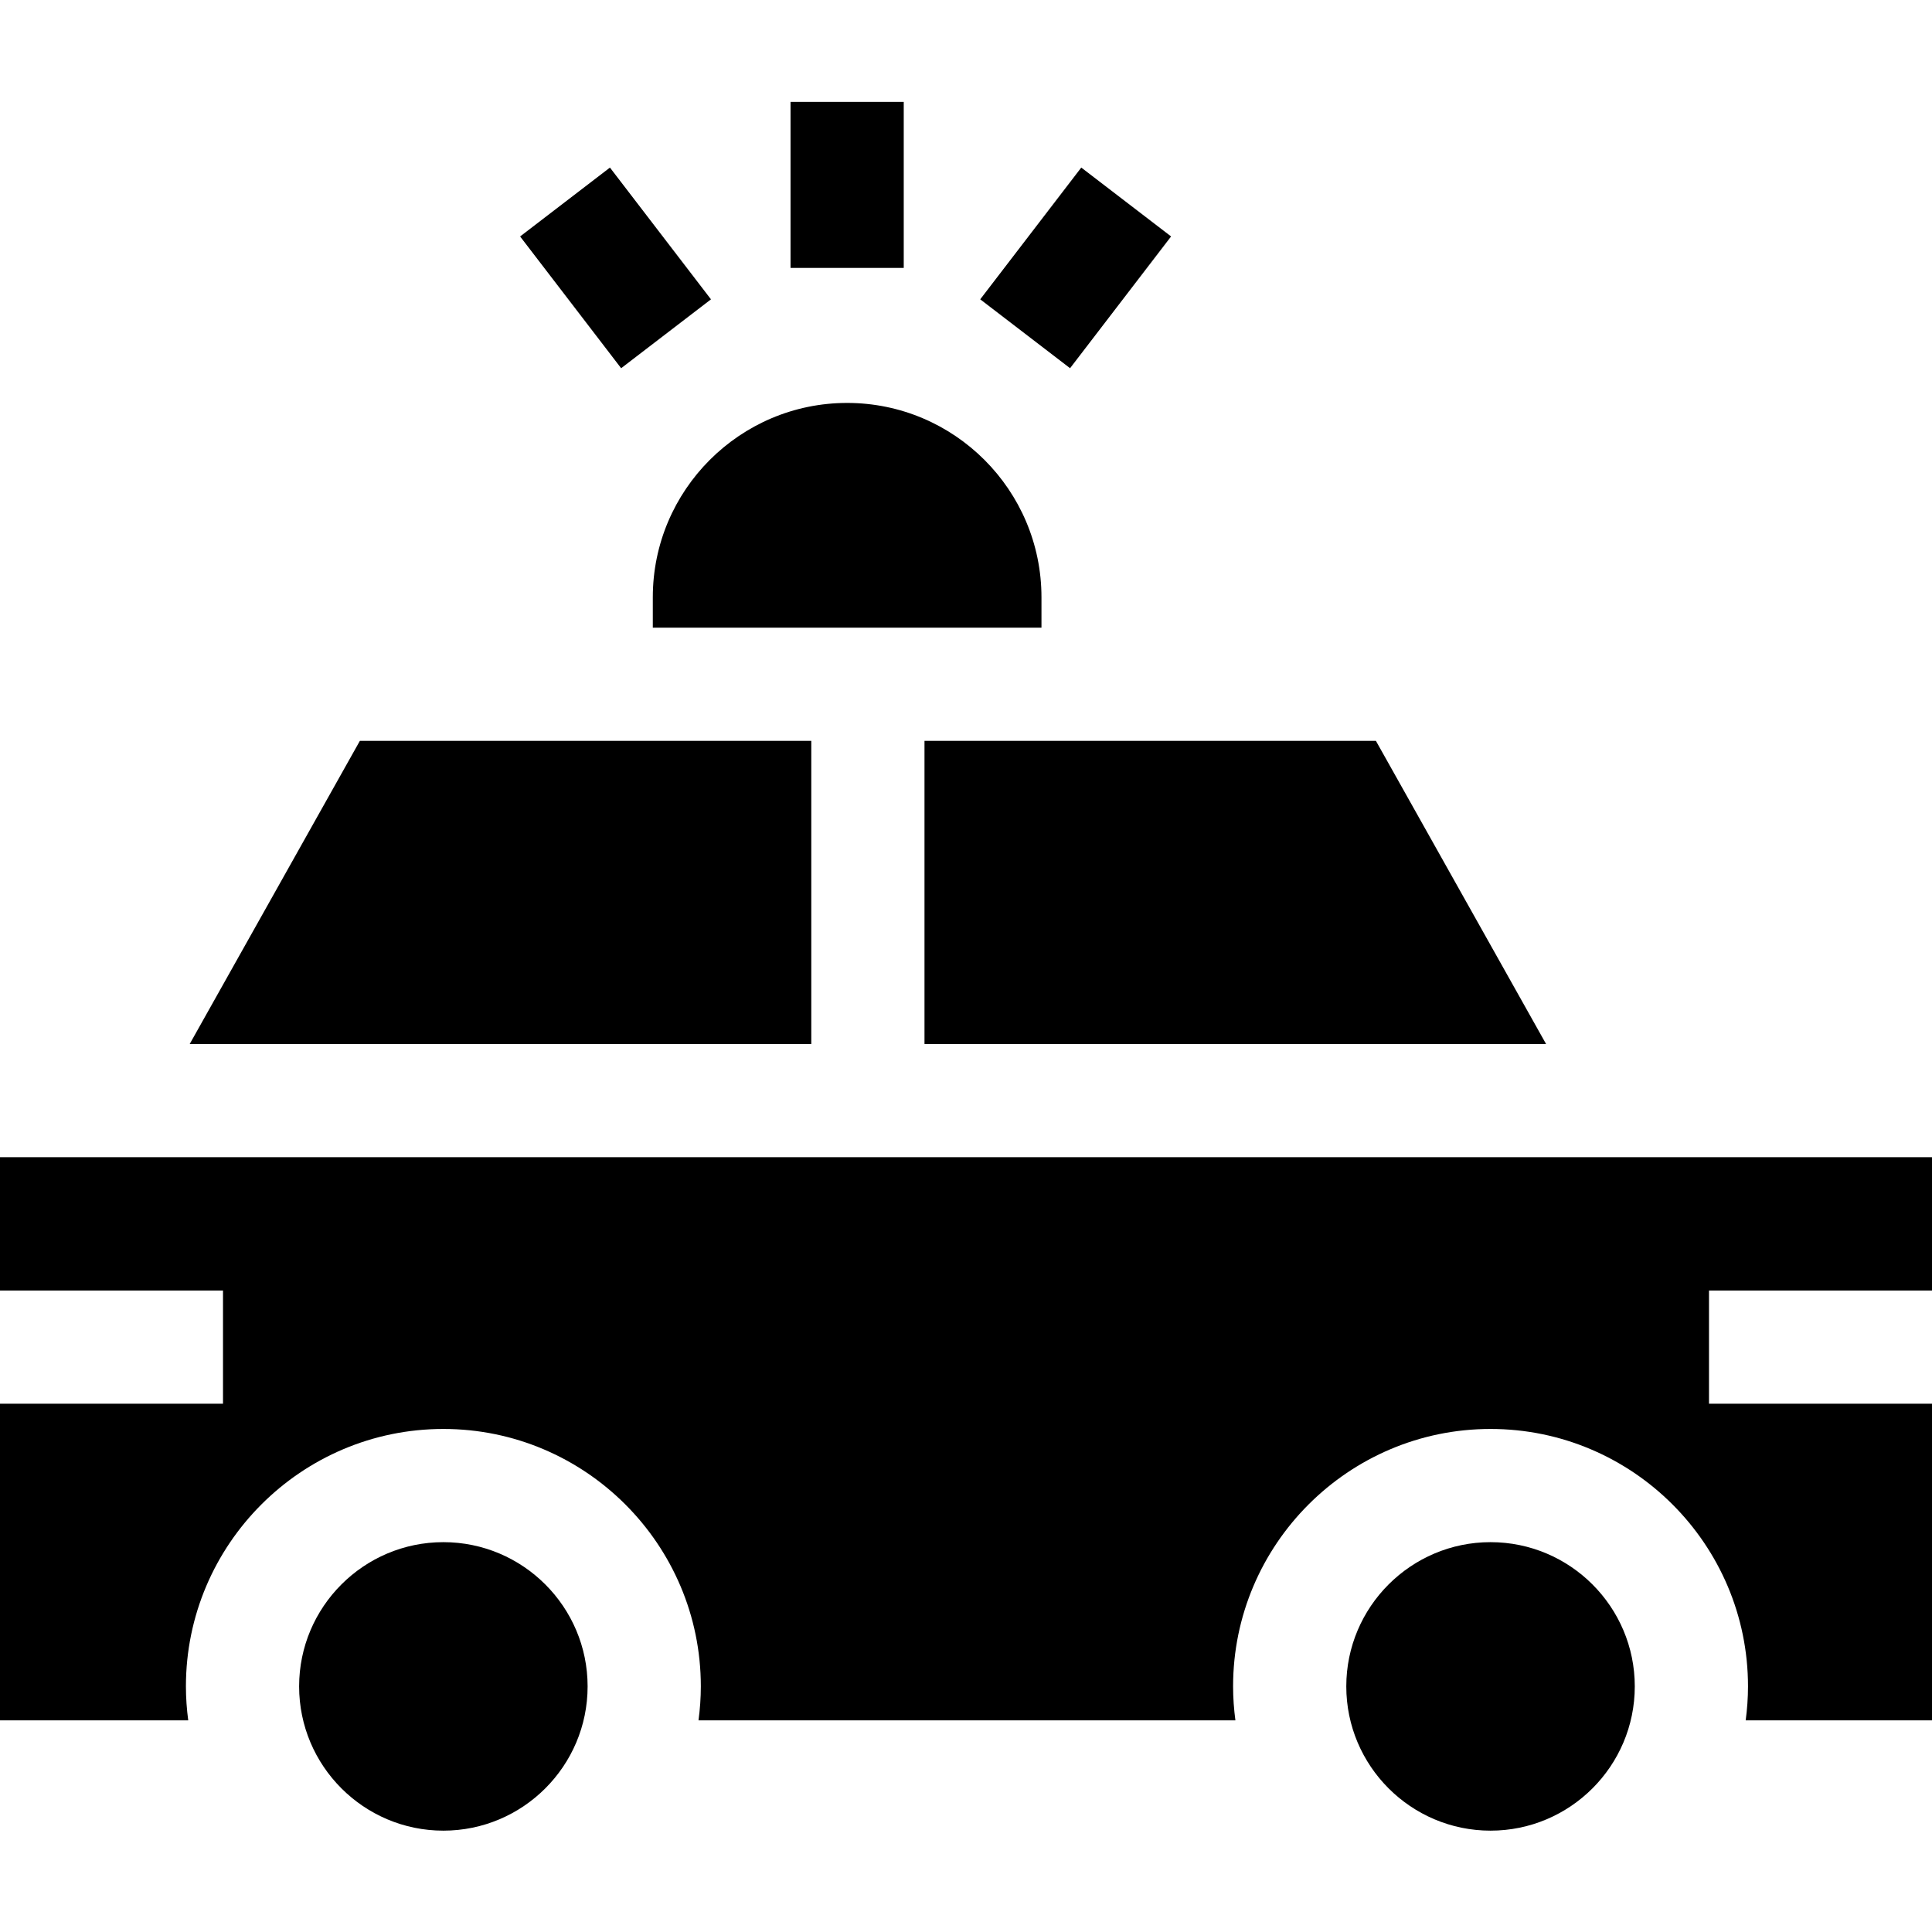
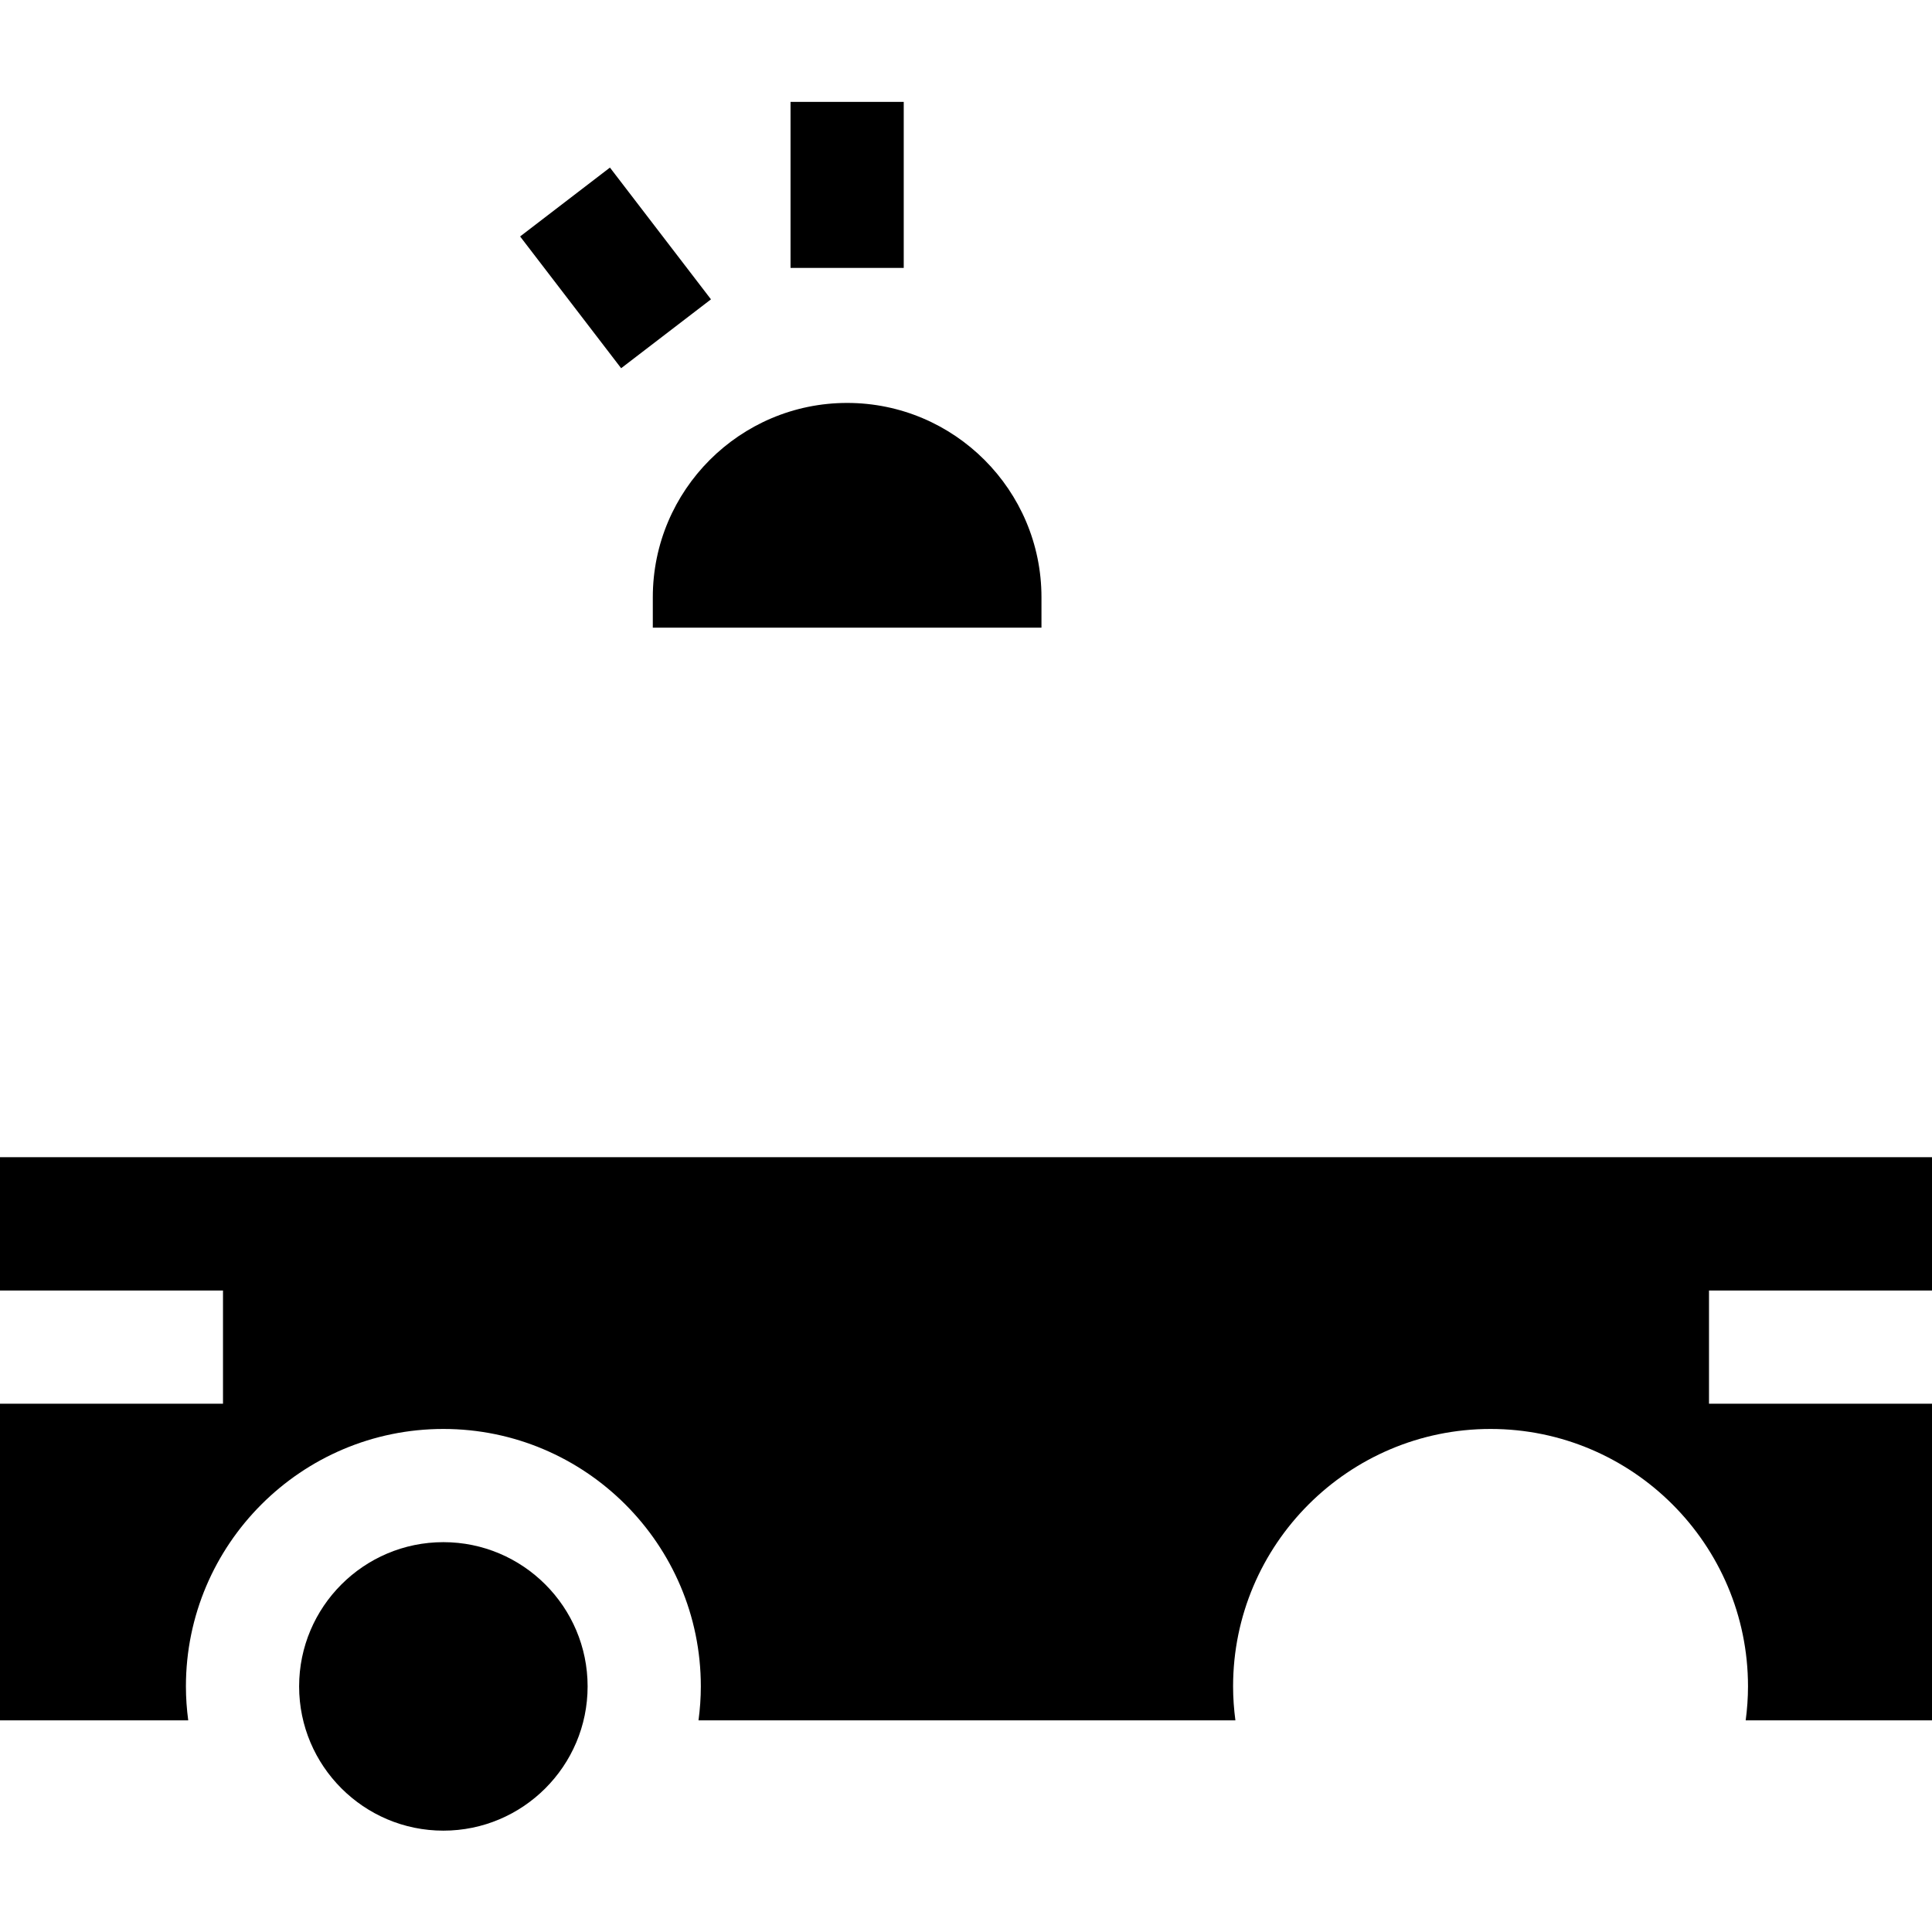
<svg xmlns="http://www.w3.org/2000/svg" height="512pt" version="1.1" viewBox="0 -27 512 512" width="512pt">
  <g id="surface1">
    <path d="M 209.5 0 L 239.5 0 L 239.5 44 L 209.5 44 Z M 209.5 0 " style=" stroke:none;fill-rule:nonzero;fill:rgb(0%,0%,0%);fill-opacity:1;" />
-     <path d="M 259.77 52.324 L 286.547 17.406 L 310.352 35.66 L 283.578 70.578 Z M 259.77 52.324 " style=" stroke:none;fill-rule:nonzero;fill:rgb(0%,0%,0%);fill-opacity:1;" />
    <path d="M 137.836 35.664 L 161.641 17.41 L 188.414 52.328 L 164.609 70.582 Z M 137.836 35.664 " style=" stroke:none;fill-rule:nonzero;fill:rgb(0%,0%,0%);fill-opacity:1;" />
-     <path d="M 245 249.668 L 409.723 249.668 L 364.629 169.332 L 245 169.332 Z M 245 249.668 " style=" stroke:none;fill-rule:nonzero;fill:rgb(0%,0%,0%);fill-opacity:1;" />
    <path d="M 276 131.281 C 276 102.883 252.898 79.781 224.5 79.781 C 196.102 79.781 173 102.883 173 131.281 L 173 139.332 L 276 139.332 Z M 276 131.281 " style=" stroke:none;fill-rule:nonzero;fill:rgb(0%,0%,0%);fill-opacity:1;" />
-     <path d="M 215 169.332 L 95.371 169.332 L 50.277 249.668 L 215 249.668 Z M 215 169.332 " style=" stroke:none;fill-rule:nonzero;fill:rgb(0%,0%,0%);fill-opacity:1;" />
-     <path d="M 395.008 381.688 C 373.93 381.688 356.781 398.836 356.781 419.914 C 356.781 440.992 373.93 458.141 395.008 458.141 C 416.086 458.141 433.234 440.992 433.234 419.914 C 433.234 398.836 416.086 381.688 395.008 381.688 Z M 395.008 381.688 " style=" stroke:none;fill-rule:nonzero;fill:rgb(0%,0%,0%);fill-opacity:1;" />
    <path d="M 512 315 L 512 279.668 L 0 279.668 L 0 315 L 59.098 315 L 59.098 345 L 0 345 L 0 428.914 L 49.883 428.914 C 49.492 425.965 49.27 422.965 49.27 419.914 C 49.27 382.293 79.879 351.688 117.496 351.688 C 155.117 351.688 185.727 382.293 185.727 419.914 C 185.727 422.965 185.504 425.965 185.113 428.914 L 327.395 428.914 C 327.004 425.965 326.781 422.965 326.781 419.914 C 326.781 382.293 357.391 351.688 395.012 351.688 C 432.633 351.688 463.238 382.293 463.238 419.914 C 463.238 422.965 463.016 425.965 462.625 428.914 L 512 428.914 L 512 345 L 452.902 345 L 452.902 315 Z M 512 315 " style=" stroke:none;fill-rule:nonzero;fill:rgb(0%,0%,0%);fill-opacity:1;" />
    <path d="M 117.496 381.688 C 96.418 381.688 79.27 398.836 79.27 419.914 C 79.27 440.992 96.418 458.141 117.496 458.141 C 138.574 458.141 155.723 440.992 155.723 419.914 C 155.723 398.836 138.574 381.688 117.496 381.688 Z M 117.496 381.688 " style=" stroke:none;fill-rule:nonzero;fill:rgb(0%,0%,0%);fill-opacity:1;" />
  </g>
</svg>